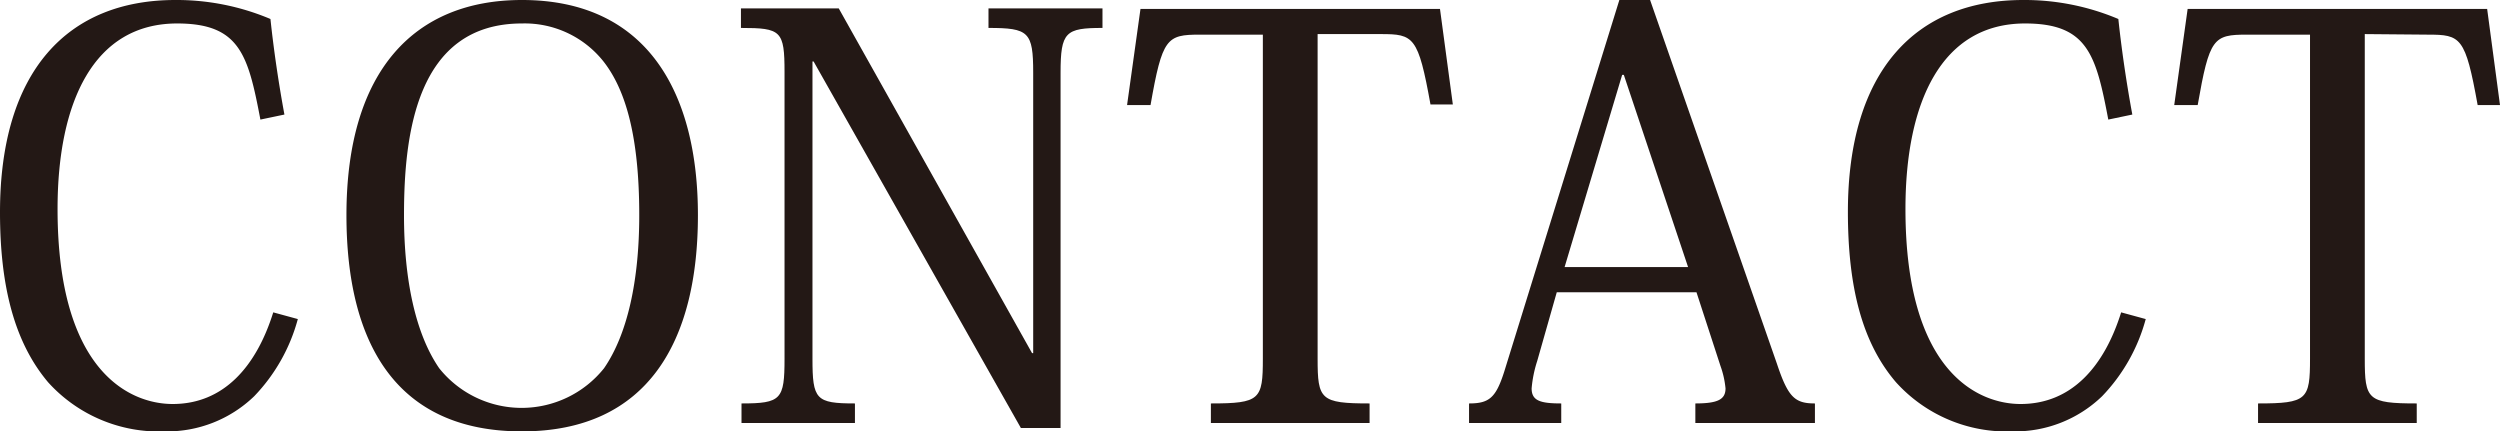
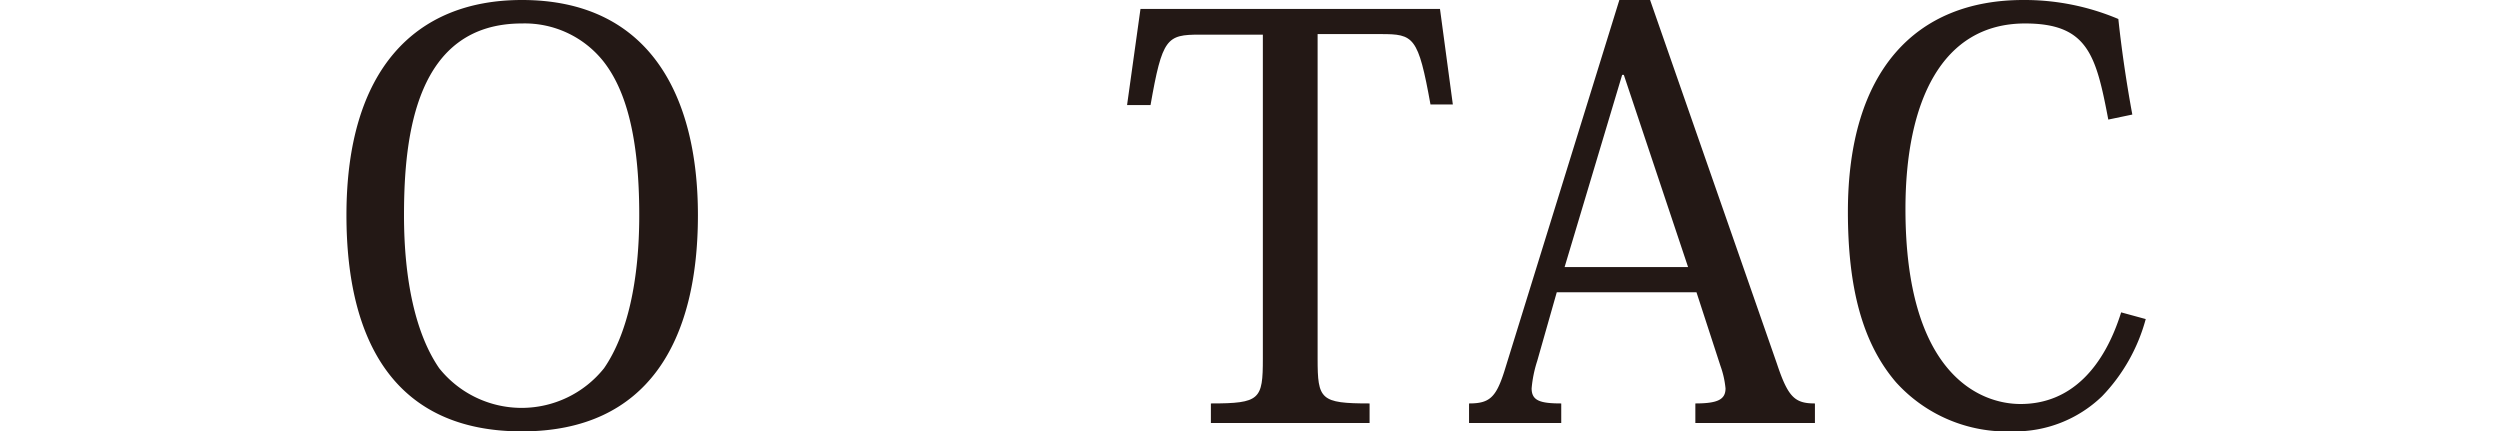
<svg xmlns="http://www.w3.org/2000/svg" viewBox="0 0 223.7 38.6">
  <defs>
    <style>.cls-1{fill:#231815;}</style>
  </defs>
  <g id="レイヤー_2" data-name="レイヤー 2">
    <g id="レイヤー_2-2" data-name="レイヤー 2">
-       <path class="cls-1" d="M23.3,10.7c-1.1-5.8-1.85-8.6-7.45-8.6-7.45,0-10.7,7-10.7,16.6,0,14.7,6.6,17.45,10.3,17.45,4.6,0,7.5-3.4,9-8.2l2.2.6a15.93,15.93,0,0,1-3.9,6.9,11.22,11.22,0,0,1-8,3.15A13.37,13.37,0,0,1,4.3,34.2C1.35,30.7,0,25.75,0,19,0,6.35,6.05,0,15.7,0a21.57,21.57,0,0,1,8.5,1.7c.3,2.85.75,5.85,1.25,8.55Z" />
      <path class="cls-1" d="M31,19.25C31,6.3,37.1,0,46.7,0,58.1,0,62.45,8.55,62.45,19.25,62.45,30.5,58,38.6,46.7,38.6S31,30.65,31,19.25Zm5.15,0c0,5.85,1.05,10.65,3.15,13.7a9.44,9.44,0,0,0,14.75,0c2.1-3.05,3.15-7.85,3.15-13.7,0-7-1.2-11.2-3.2-13.75a9,9,0,0,0-7.3-3.4C37.25,2.1,36.15,12.05,36.15,19.25Z" />
-       <path class="cls-1" d="M75.05.75,92.35,31.6h.1V6.5c0-3.65-.4-4-4-4V.75h10.2V2.5c-3.3,0-3.75.35-3.75,4V38.3H91.35L72.8,5.5h-.1V32.1c0,3.65.3,4,3.8,4v1.75H66.35V36.1c3.55,0,3.85-.35,3.85-4V6.45c0-3.7-.3-3.95-3.9-3.95V.75Z" />
      <path class="cls-1" d="M117.9,3.05V32.1c0,3.65.25,4,4.65,4v1.75h-14.2V36.1c4.4,0,4.65-.35,4.65-4v-29h-5.65c-2.95,0-3.35.3-4.4,6.3h-2.1l1.2-8.6h26.8L130,9.35h-2c-1.1-6.1-1.5-6.3-4.45-6.3Z" />
      <path class="cls-1" d="M151.8,26.15H139.3l-1.75,6.15a11,11,0,0,0-.5,2.45c0,1.1.75,1.35,2.65,1.35v1.75h-8.25V36.1c1.8,0,2.4-.5,3.15-2.85L144.9,0h2.75L159,32.55c1,3,1.6,3.55,3.4,3.55v1.75H151.7V36.1c2,0,2.7-.35,2.7-1.35a8.24,8.24,0,0,0-.45-2Zm-.75-2.25L145.3,6.7h-.15L140,23.9Z" />
      <path class="cls-1" d="M188.65,10.7c-1.1-5.8-1.85-8.6-7.45-8.6-7.45,0-10.7,7-10.7,16.6,0,14.7,6.6,17.45,10.3,17.45,4.6,0,7.5-3.4,9-8.2l2.2.6a15.93,15.93,0,0,1-3.9,6.9,11.22,11.22,0,0,1-8,3.15,13.37,13.37,0,0,1-10.45-4.4c-3-3.5-4.3-8.45-4.3-15.25C165.35,6.35,171.4,0,181.05,0a21.57,21.57,0,0,1,8.5,1.7c.3,2.85.75,5.85,1.25,8.55Z" />
-       <path class="cls-1" d="M211.6,3.05V32.1c0,3.65.25,4,4.65,4v1.75h-14.2V36.1c4.4,0,4.65-.35,4.65-4v-29h-5.65c-3,0-3.35.3-4.4,6.3h-2.1l1.2-8.6h26.8l1.15,8.6h-2c-1.1-6.1-1.5-6.3-4.45-6.3Z" />
    </g>
  </g>
</svg>